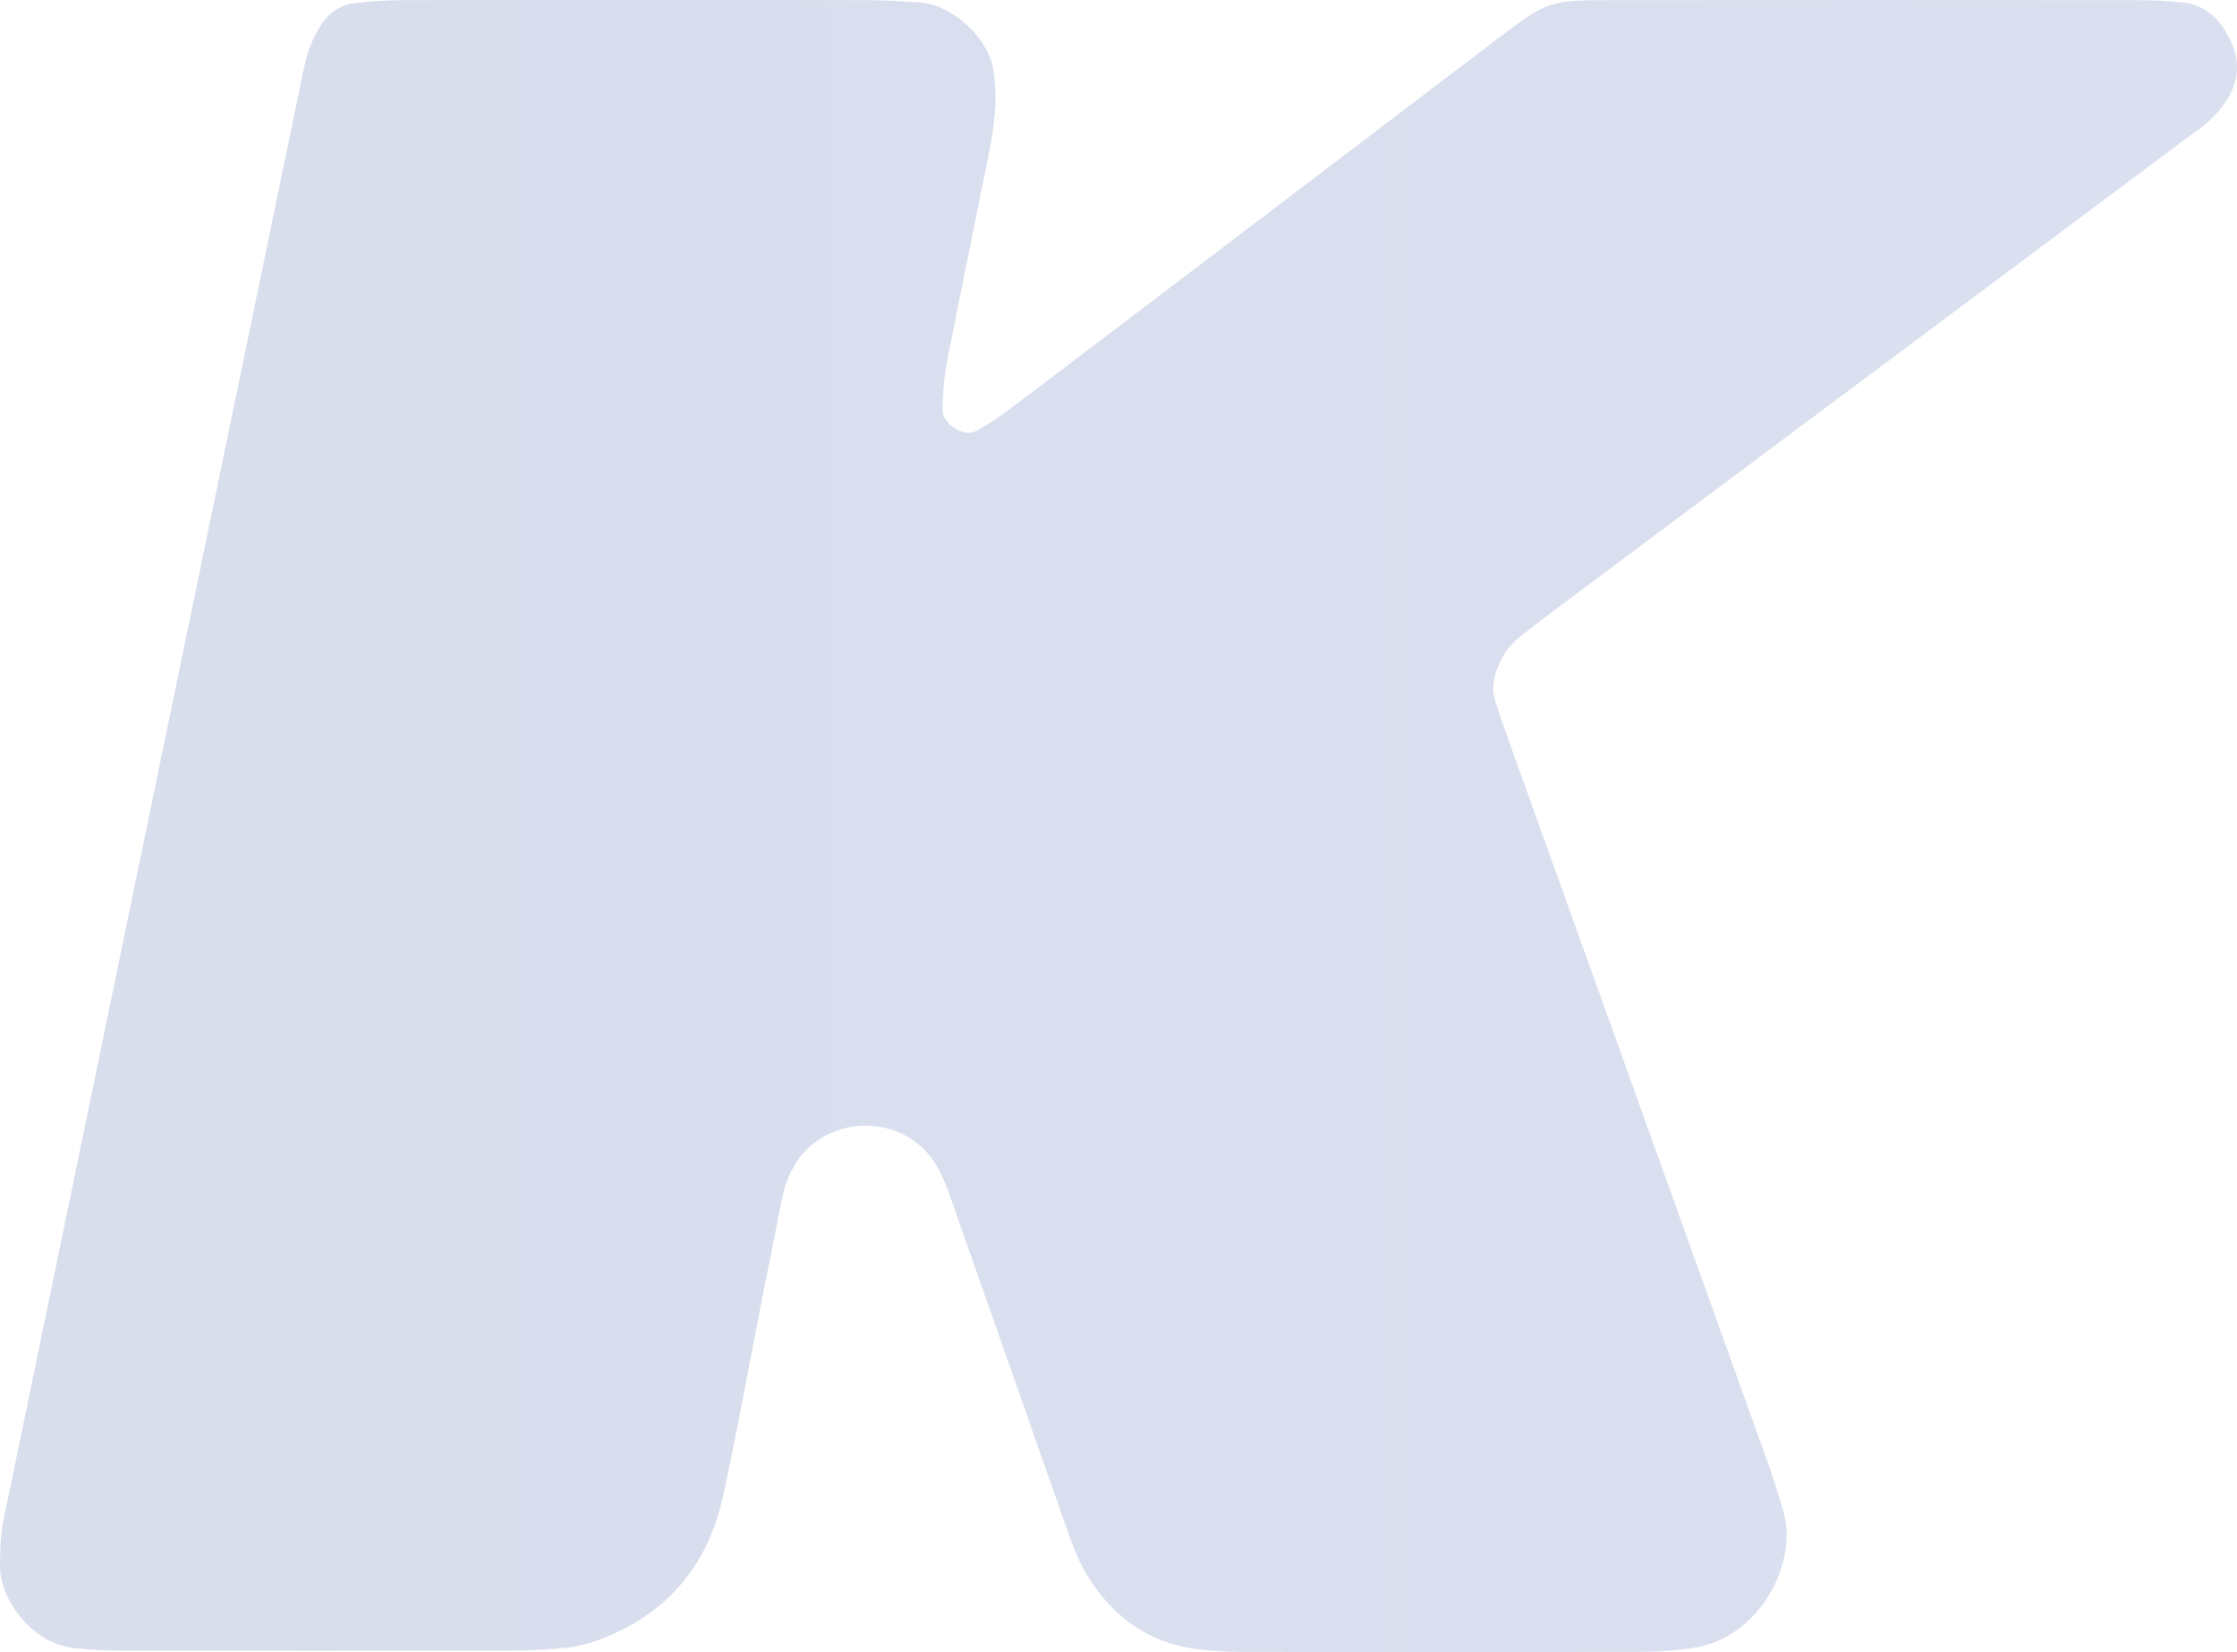
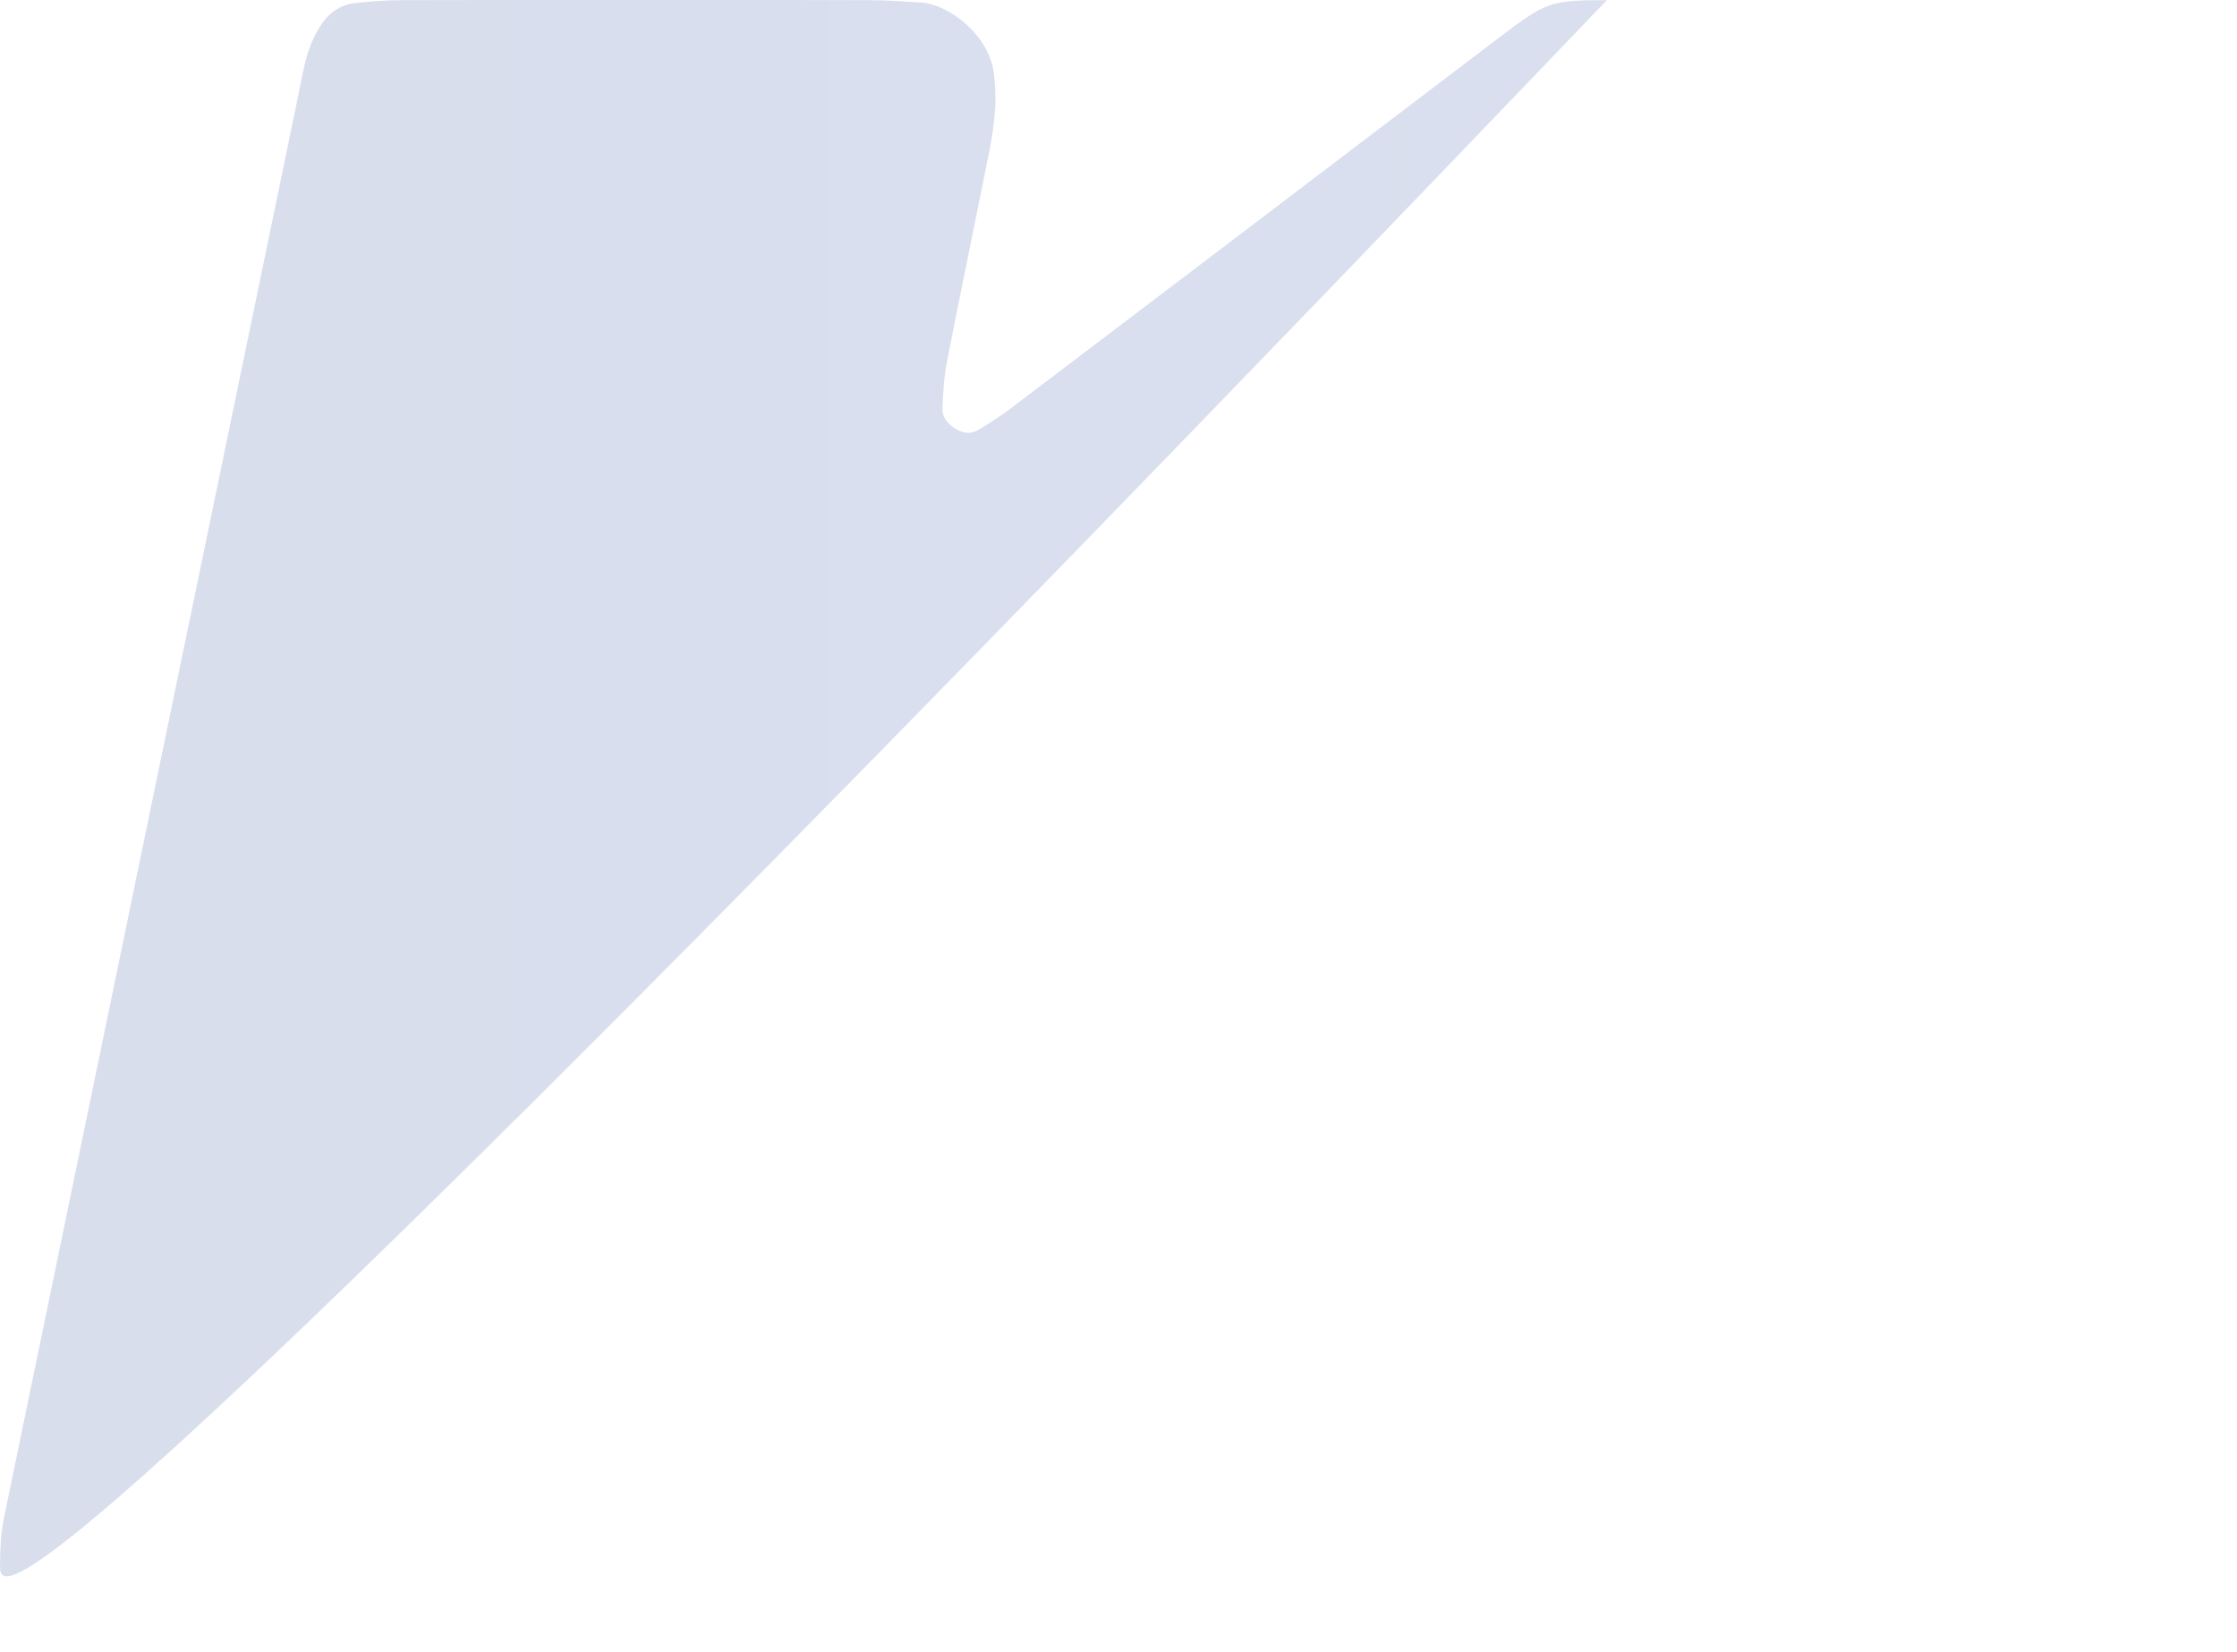
<svg xmlns="http://www.w3.org/2000/svg" id="b" data-name="レイヤー 2" width="322.29" height="237.99" viewBox="0 0 322.29 237.99">
  <defs>
    <style>
      .e {
        fill: url(#d);
        opacity: .15;
      }
    </style>
    <linearGradient id="d" data-name="名称未設定グラデーション 118" x1="23.65" y1="119" x2="1826.68" y2="119" gradientUnits="userSpaceOnUse">
      <stop offset="0" stop-color="#002086" />
      <stop offset="1" stop-color="#2278e4" />
    </linearGradient>
  </defs>
  <g id="c" data-name="レイヤー 1">
-     <path class="e" d="M125.64.03c2.3,0,4.6.2,6.89.32,4.37.23,10.07,4.91,10.67,10.29.18,1.59.29,3.21.19,4.8-.14,2.06-.42,4.13-.82,6.15-2.02,10.14-4.13,20.26-6.12,30.41-.44,2.24-.58,4.55-.67,6.84-.05,1.19.68,2.15,1.71,2.82,1.04.68,2.22.96,3.26.37,1.8-1.01,3.52-2.18,5.16-3.42,11.75-8.88,58.66-44.53,70.39-53.44C222.74.29,223.39.03,231.51.02c25.56-.03,51.11-.02,76.67,0,2.07,0,4.14.14,6.2.32,2.73.24,4.77,1.77,6.15,3.99,2.49,4.04,2.56,7.75-1.16,12-1.34,1.53-3.14,2.68-4.8,3.92-16.77,12.54-77.28,57.68-90.74,67.74-1.66,1.24-3.3,2.51-4.92,3.8-1.67,1.33-2.76,3.06-3.39,5.09-.42,1.35-.53,2.71-.1,4.07.56,1.75,1.14,3.5,1.76,5.23,12.35,34.4,24.71,68.8,37.04,103.2,1.01,2.81,1.96,5.65,2.77,8.52,2,7.13-3.31,18.06-13.12,19.51-2.49.37-5.04.55-7.56.55-19.11.05-38.22.04-57.33.01-2.07,0-4.14-.14-6.2-.37-7.43-.85-12.78-4.87-16.45-11.19-1.14-1.97-1.92-4.18-2.68-6.34-5.28-14.95-10.5-29.93-15.77-44.89-.84-2.38-1.59-4.85-2.82-7.03-4.5-7.99-15.65-7.71-20.24-.85-1.16,1.74-1.84,3.68-2.24,5.74-.9,4.74-1.87,9.47-2.81,14.2-1.86,9.47-3.56,18.97-5.63,28.4-2.17,9.91-8.07,16.86-17.63,20.51-1.49.57-3.08,1.01-4.65,1.18-2.74.29-5.51.44-8.27.45-18.65.04-37.3.03-55.95,0-2.3,0-4.6-.12-6.89-.35C4.69,236.85-.04,230.39,0,225.65c.02-2.29.08-4.62.54-6.85C4.73,198.48,38.89,33.39,43,13.6c.42-2.02.75-4.08,1.38-6.05.48-1.5,1.2-3,2.1-4.29,1.08-1.53,2.68-2.59,4.59-2.81,2.28-.26,4.58-.42,6.88-.43,11.51-.04,56.64-.04,67.69,0Z" />
+     <path class="e" d="M125.64.03c2.3,0,4.6.2,6.89.32,4.37.23,10.07,4.91,10.67,10.29.18,1.59.29,3.21.19,4.8-.14,2.06-.42,4.13-.82,6.15-2.02,10.14-4.13,20.26-6.12,30.41-.44,2.24-.58,4.55-.67,6.84-.05,1.19.68,2.15,1.71,2.82,1.04.68,2.22.96,3.26.37,1.8-1.01,3.52-2.18,5.16-3.42,11.75-8.88,58.66-44.53,70.39-53.44C222.74.29,223.39.03,231.51.02C4.69,236.85-.04,230.39,0,225.65c.02-2.29.08-4.62.54-6.85C4.73,198.48,38.89,33.39,43,13.6c.42-2.02.75-4.08,1.38-6.05.48-1.5,1.2-3,2.1-4.29,1.08-1.53,2.68-2.59,4.59-2.81,2.28-.26,4.58-.42,6.88-.43,11.51-.04,56.64-.04,67.69,0Z" />
  </g>
</svg>